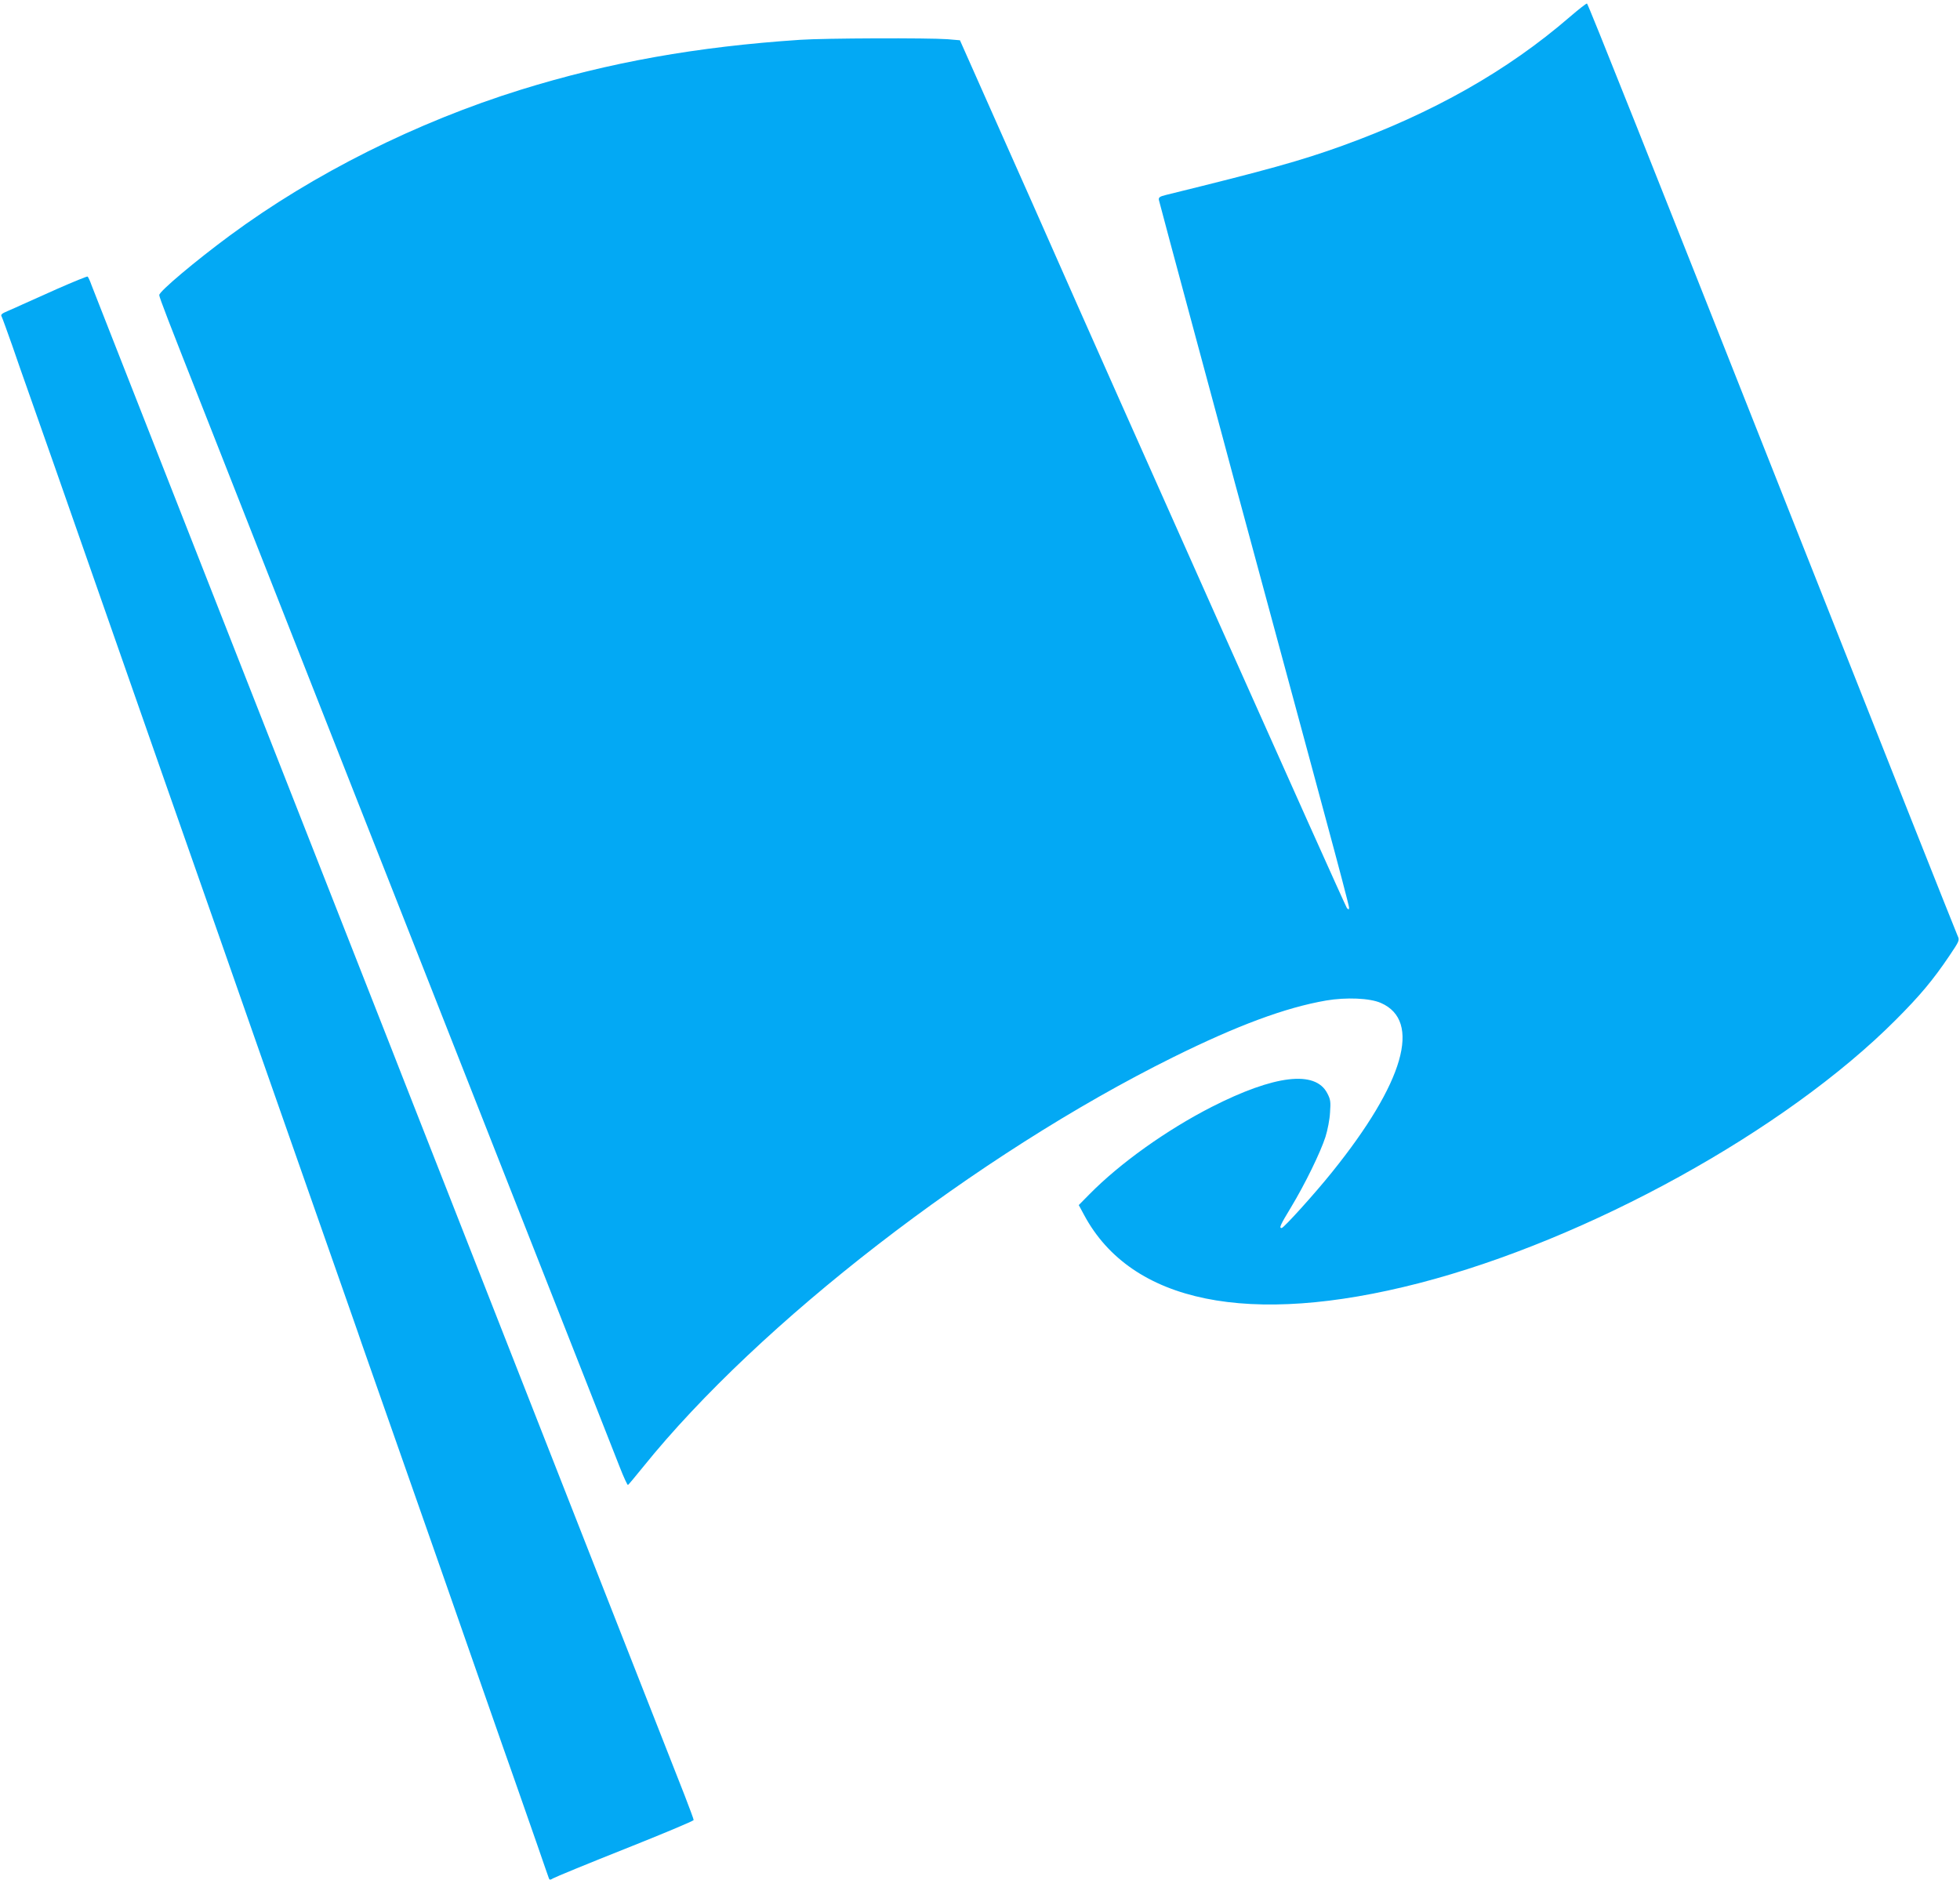
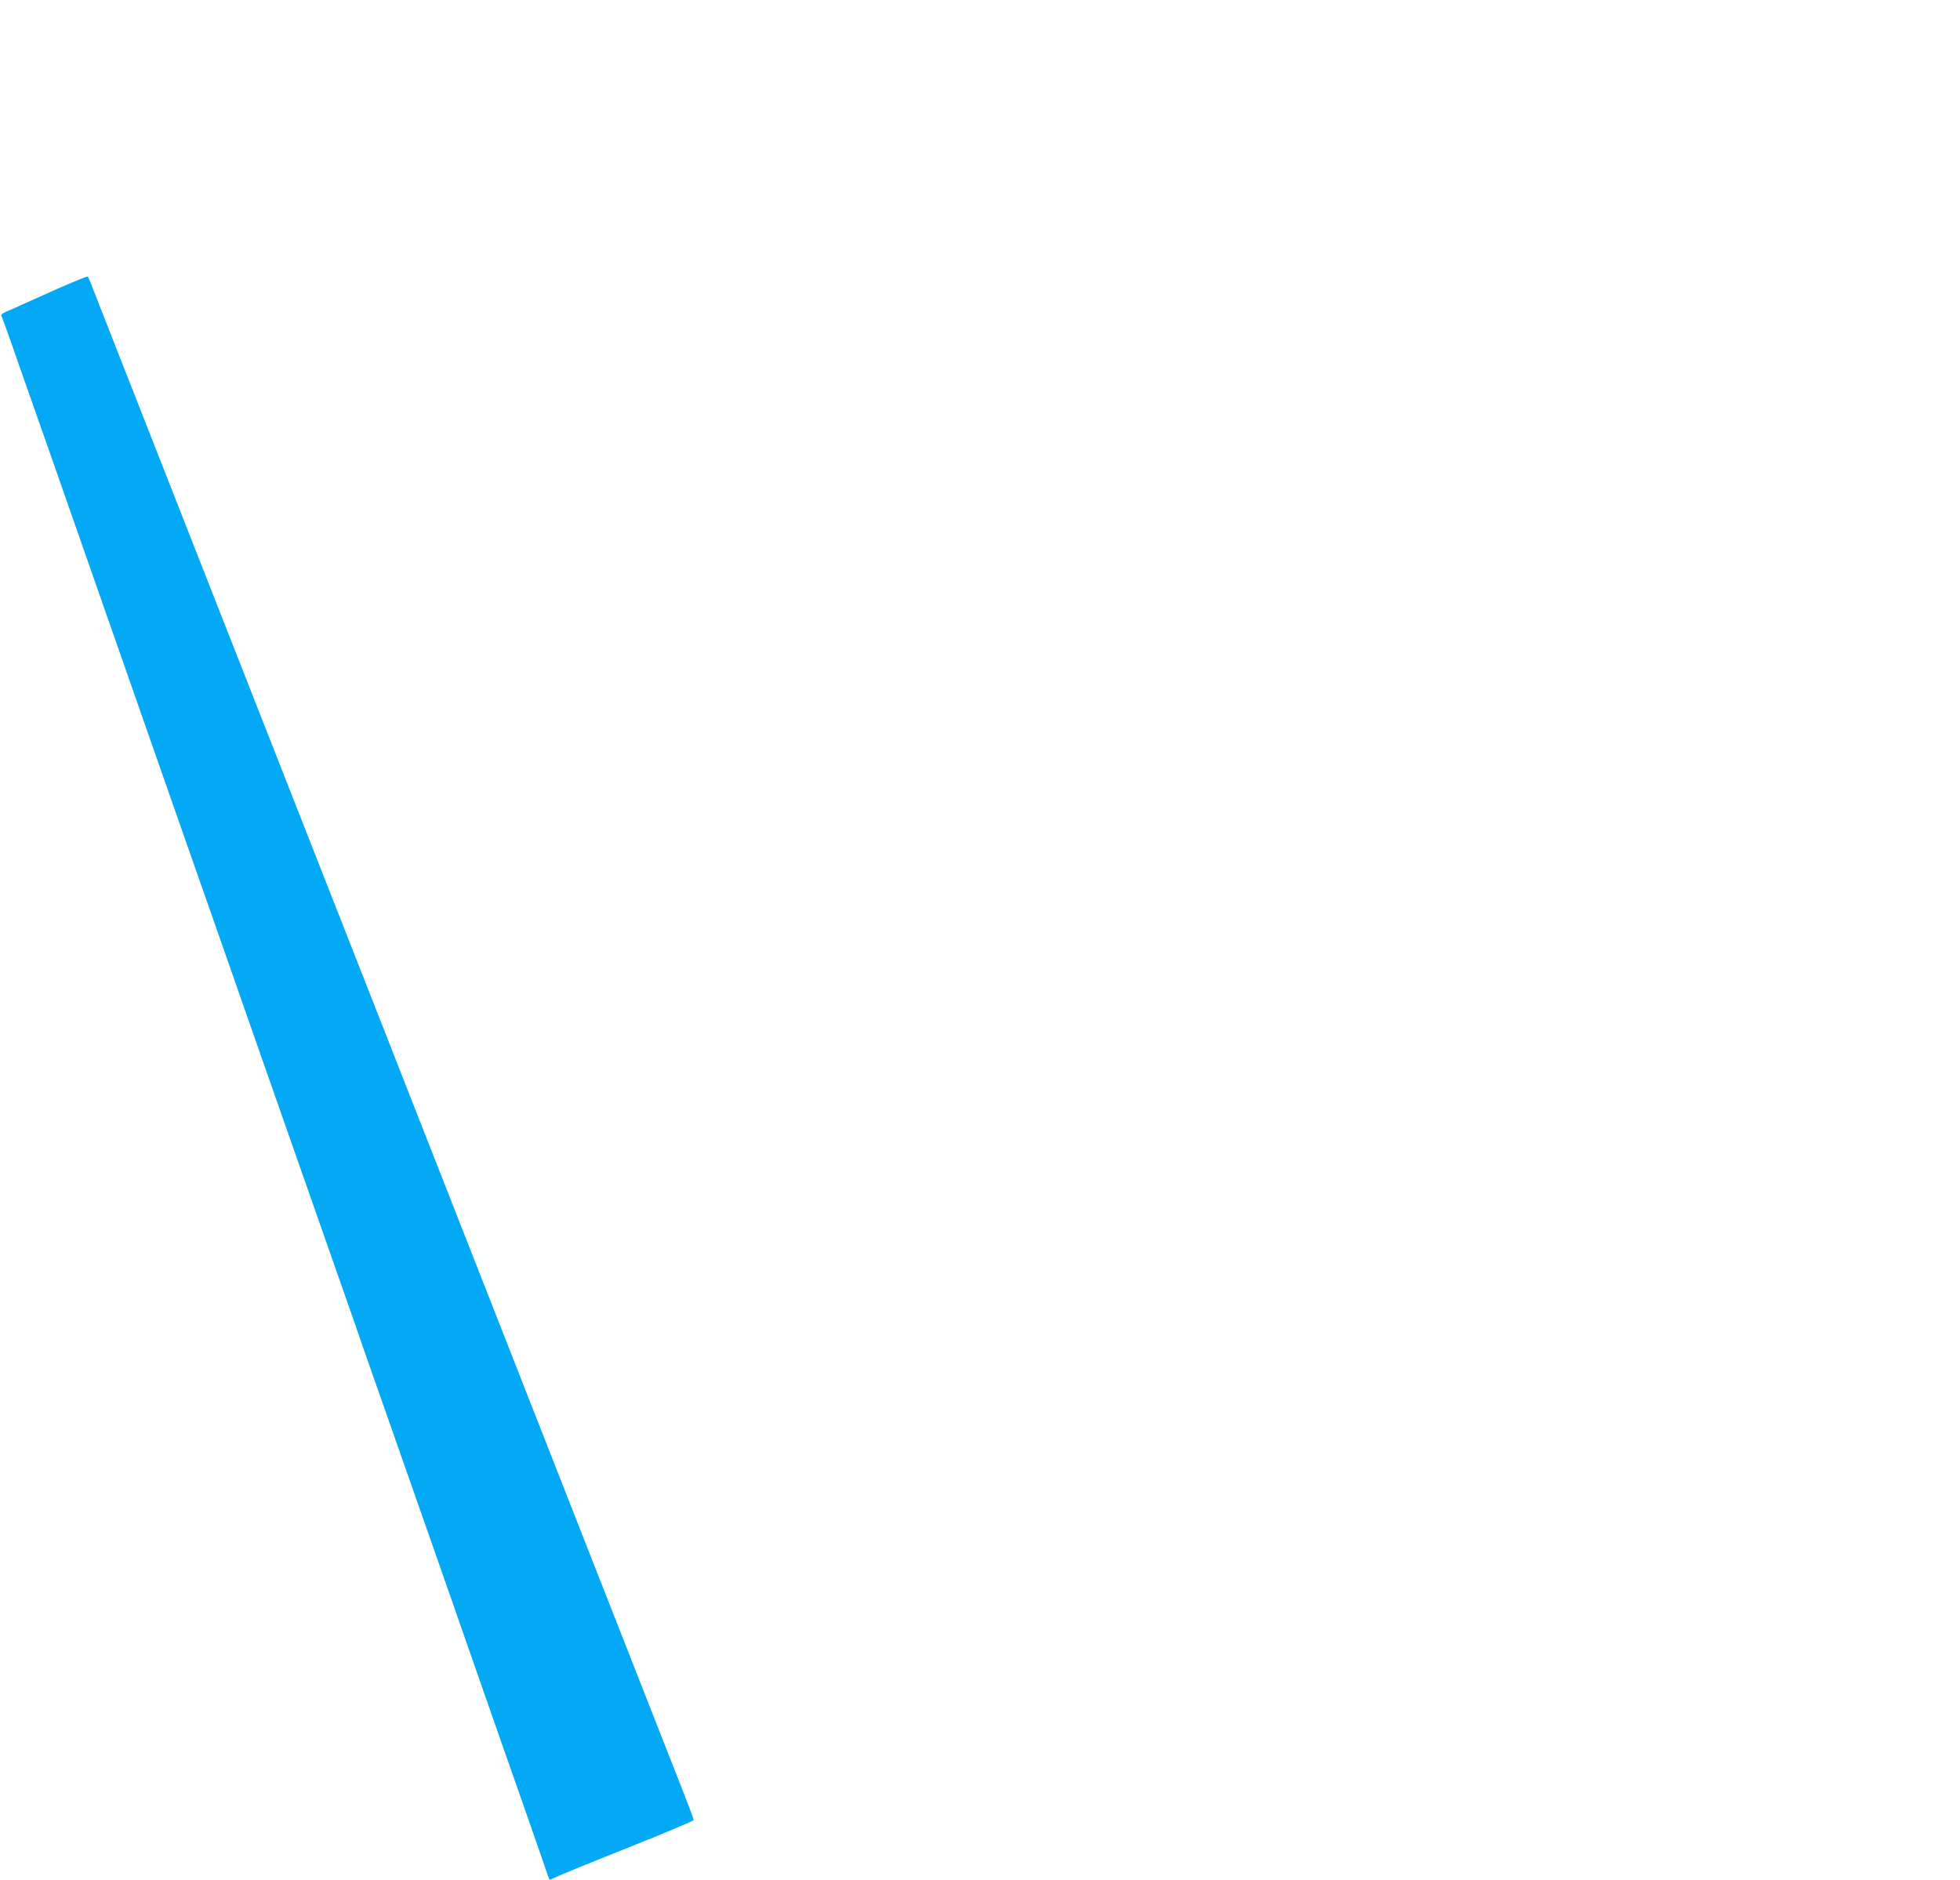
<svg xmlns="http://www.w3.org/2000/svg" version="1.0" width="1280pt" height="1228pt" viewBox="0 0 1280 1228" preserveAspectRatio="xMidYMid meet">
  <g transform="translate(0,1228) scale(0.1,-0.1)" fill="#03a9f4" stroke="none">
-     <path d="M10250 12168 c-405 -350 -892 -626 -1484 -840 -269 -97 -492 -159 -1151 -321 -41 -10 -49 -16 -47 -32 2 -11 112 -420 244 -910 132 -489 246 -912 253 -940 8 -27 50 -185 95 -350 83 -306 296 -1093 330 -1220 10 -38 87 -320 169 -626 83 -306 151 -565 151 -575 0 -16 -2 -16 -14 -4 -11 11 -1577 3520 -1951 4370 -22 52 -162 365 -309 696 l-267 601 -82 7 c-124 9 -803 7 -962 -4 -676 -45 -1247 -147 -1824 -326 -681 -212 -1353 -548 -1901 -953 -226 -167 -460 -364 -460 -388 0 -15 57 -163 300 -778 54 -137 329 -835 610 -1550 281 -715 541 -1374 577 -1465 119 -301 1062 -2697 1270 -3225 112 -286 225 -573 251 -638 25 -64 49 -116 53 -115 4 2 48 55 99 118 759 942 2181 2041 3460 2675 422 209 735 325 1001 371 130 22 285 16 357 -16 268 -117 152 -520 -319 -1105 -113 -141 -316 -365 -329 -365 -18 0 -10 18 62 137 91 151 191 356 224 458 14 44 28 116 30 160 5 70 3 85 -18 125 -78 152 -344 120 -755 -89 -295 -151 -598 -367 -798 -570 l-70 -71 35 -65 c308 -574 1078 -731 2187 -445 1103 285 2393 997 3113 1719 159 159 244 261 350 418 66 98 68 103 55 130 -11 24 -477 1197 -1120 2823 -889 2248 -1294 3265 -1301 3267 -5 1 -56 -39 -114 -89z" />
    <path d="M375 10394 c-104 -47 -208 -93 -230 -103 -22 -10 -63 -29 -92 -41 -43 -18 -50 -25 -42 -38 5 -10 36 -96 70 -192 33 -96 73 -211 89 -255 25 -69 301 -856 510 -1455 95 -274 660 -1885 760 -2170 32 -91 141 -403 243 -695 102 -291 288 -820 412 -1175 125 -355 232 -663 240 -685 7 -22 40 -116 73 -210 33 -93 126 -359 207 -590 81 -231 174 -496 207 -590 33 -93 77 -219 98 -280 21 -60 104 -299 185 -530 81 -231 162 -463 180 -515 19 -52 61 -174 95 -270 34 -96 93 -265 131 -375 38 -110 71 -206 74 -213 4 -10 9 -10 27 1 13 8 224 95 471 193 246 98 447 182 447 188 0 6 -27 78 -59 161 -52 131 -1155 2941 -1341 3415 -38 96 -132 335 -208 530 -77 195 -176 447 -220 560 -44 113 -110 279 -145 370 -160 406 -570 1450 -1112 2830 -323 822 -641 1632 -707 1800 -66 168 -129 329 -140 357 -10 29 -22 54 -26 57 -4 2 -92 -34 -197 -80z" />
  </g>
</svg>